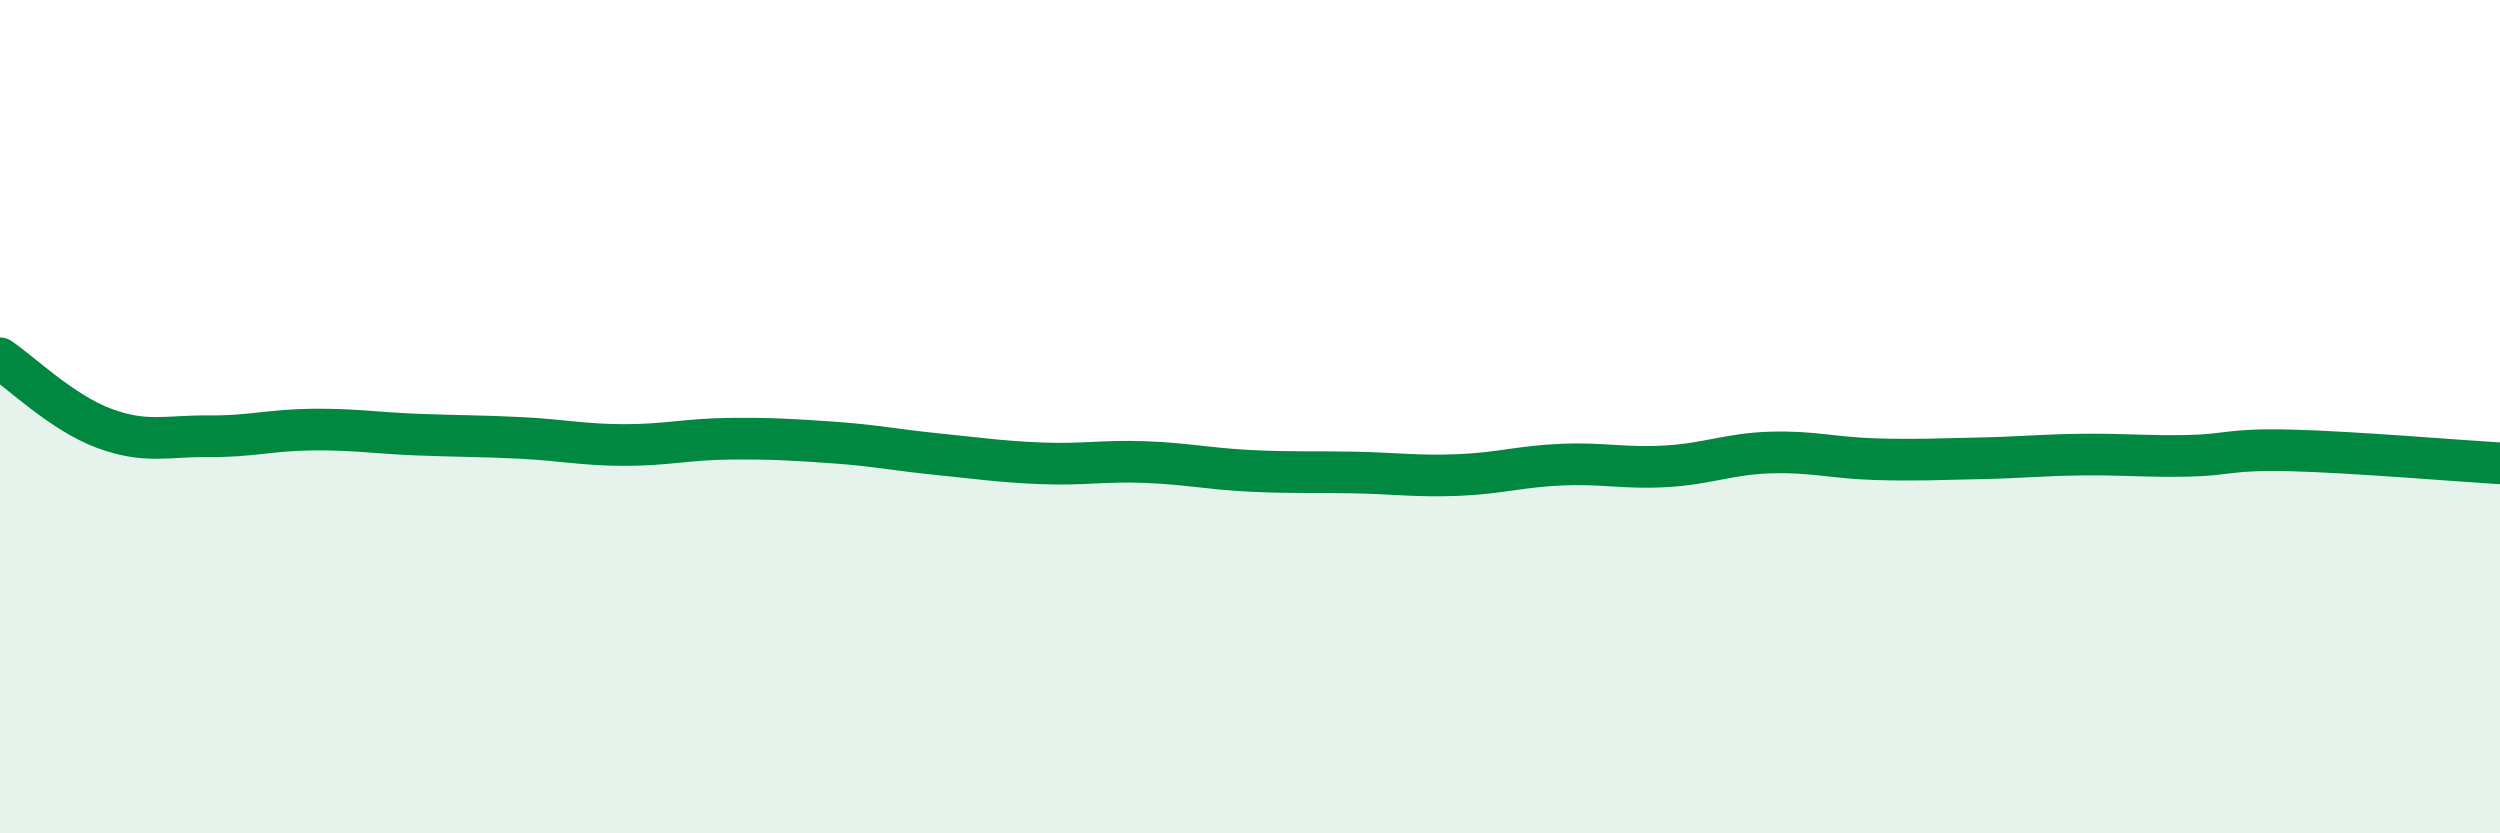
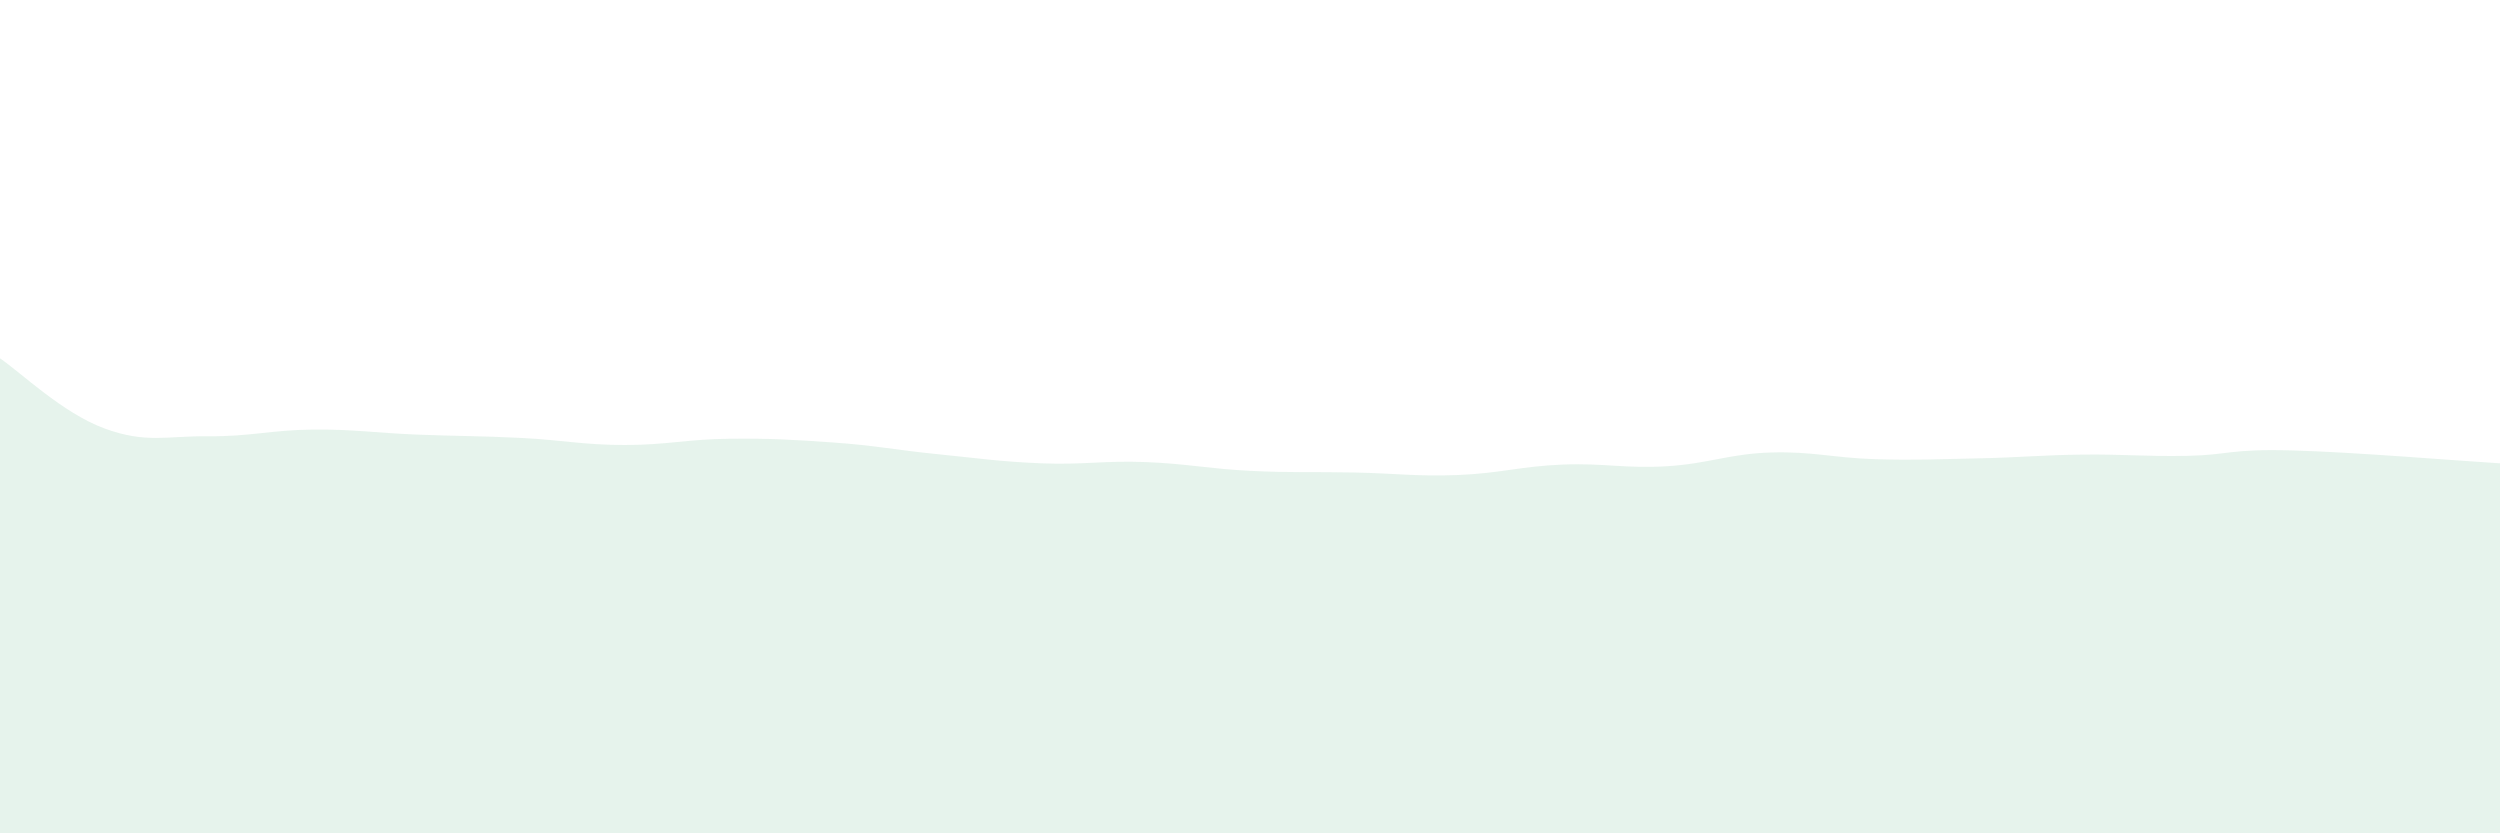
<svg xmlns="http://www.w3.org/2000/svg" width="60" height="20" viewBox="0 0 60 20">
  <path d="M 0,8.6 C 0.5,8.94 1.5,9.91 2.5,10.28 C 3.5,10.65 4,10.46 5,10.47 C 6,10.48 6.5,10.32 7.5,10.31 C 8.5,10.3 9,10.39 10,10.43 C 11,10.47 11.5,10.46 12.5,10.51 C 13.5,10.56 14,10.68 15,10.68 C 16,10.68 16.5,10.54 17.5,10.53 C 18.5,10.52 19,10.55 20,10.62 C 21,10.69 21.5,10.8 22.5,10.9 C 23.5,11 24,11.08 25,11.12 C 26,11.16 26.5,11.05 27.5,11.09 C 28.5,11.13 29,11.25 30,11.3 C 31,11.35 31.5,11.32 32.5,11.34 C 33.5,11.36 34,11.44 35,11.4 C 36,11.36 36.5,11.19 37.5,11.15 C 38.5,11.11 39,11.25 40,11.19 C 41,11.13 41.5,10.89 42.5,10.86 C 43.5,10.83 44,10.99 45,11.02 C 46,11.05 46.5,11.02 47.5,11 C 48.5,10.98 49,10.92 50,10.91 C 51,10.9 51.5,10.96 52.5,10.94 C 53.5,10.92 53.5,10.77 55,10.81 C 56.5,10.85 59,11.06 60,11.12L60 20L0 20Z" fill="#008740" opacity="0.1" stroke-linecap="round" stroke-linejoin="round" />
-   <path d="M 0,8.6 C 0.5,8.94 1.5,9.91 2.5,10.28 C 3.5,10.65 4,10.46 5,10.47 C 6,10.48 6.5,10.32 7.5,10.31 C 8.5,10.3 9,10.39 10,10.43 C 11,10.47 11.5,10.46 12.5,10.51 C 13.5,10.56 14,10.68 15,10.68 C 16,10.68 16.5,10.54 17.5,10.53 C 18.5,10.52 19,10.55 20,10.62 C 21,10.69 21.5,10.8 22.5,10.9 C 23.5,11 24,11.08 25,11.12 C 26,11.16 26.5,11.05 27.5,11.09 C 28.5,11.13 29,11.25 30,11.3 C 31,11.35 31.5,11.32 32.5,11.34 C 33.5,11.36 34,11.44 35,11.4 C 36,11.36 36.5,11.19 37.5,11.15 C 38.5,11.11 39,11.25 40,11.19 C 41,11.13 41.5,10.89 42.5,10.86 C 43.5,10.83 44,10.99 45,11.02 C 46,11.05 46.5,11.02 47.5,11 C 48.5,10.98 49,10.92 50,10.91 C 51,10.9 51.5,10.96 52.5,10.94 C 53.5,10.92 53.5,10.77 55,10.81 C 56.5,10.85 59,11.06 60,11.12" stroke="#008740" stroke-width="1" fill="none" stroke-linecap="round" stroke-linejoin="round" />
</svg>